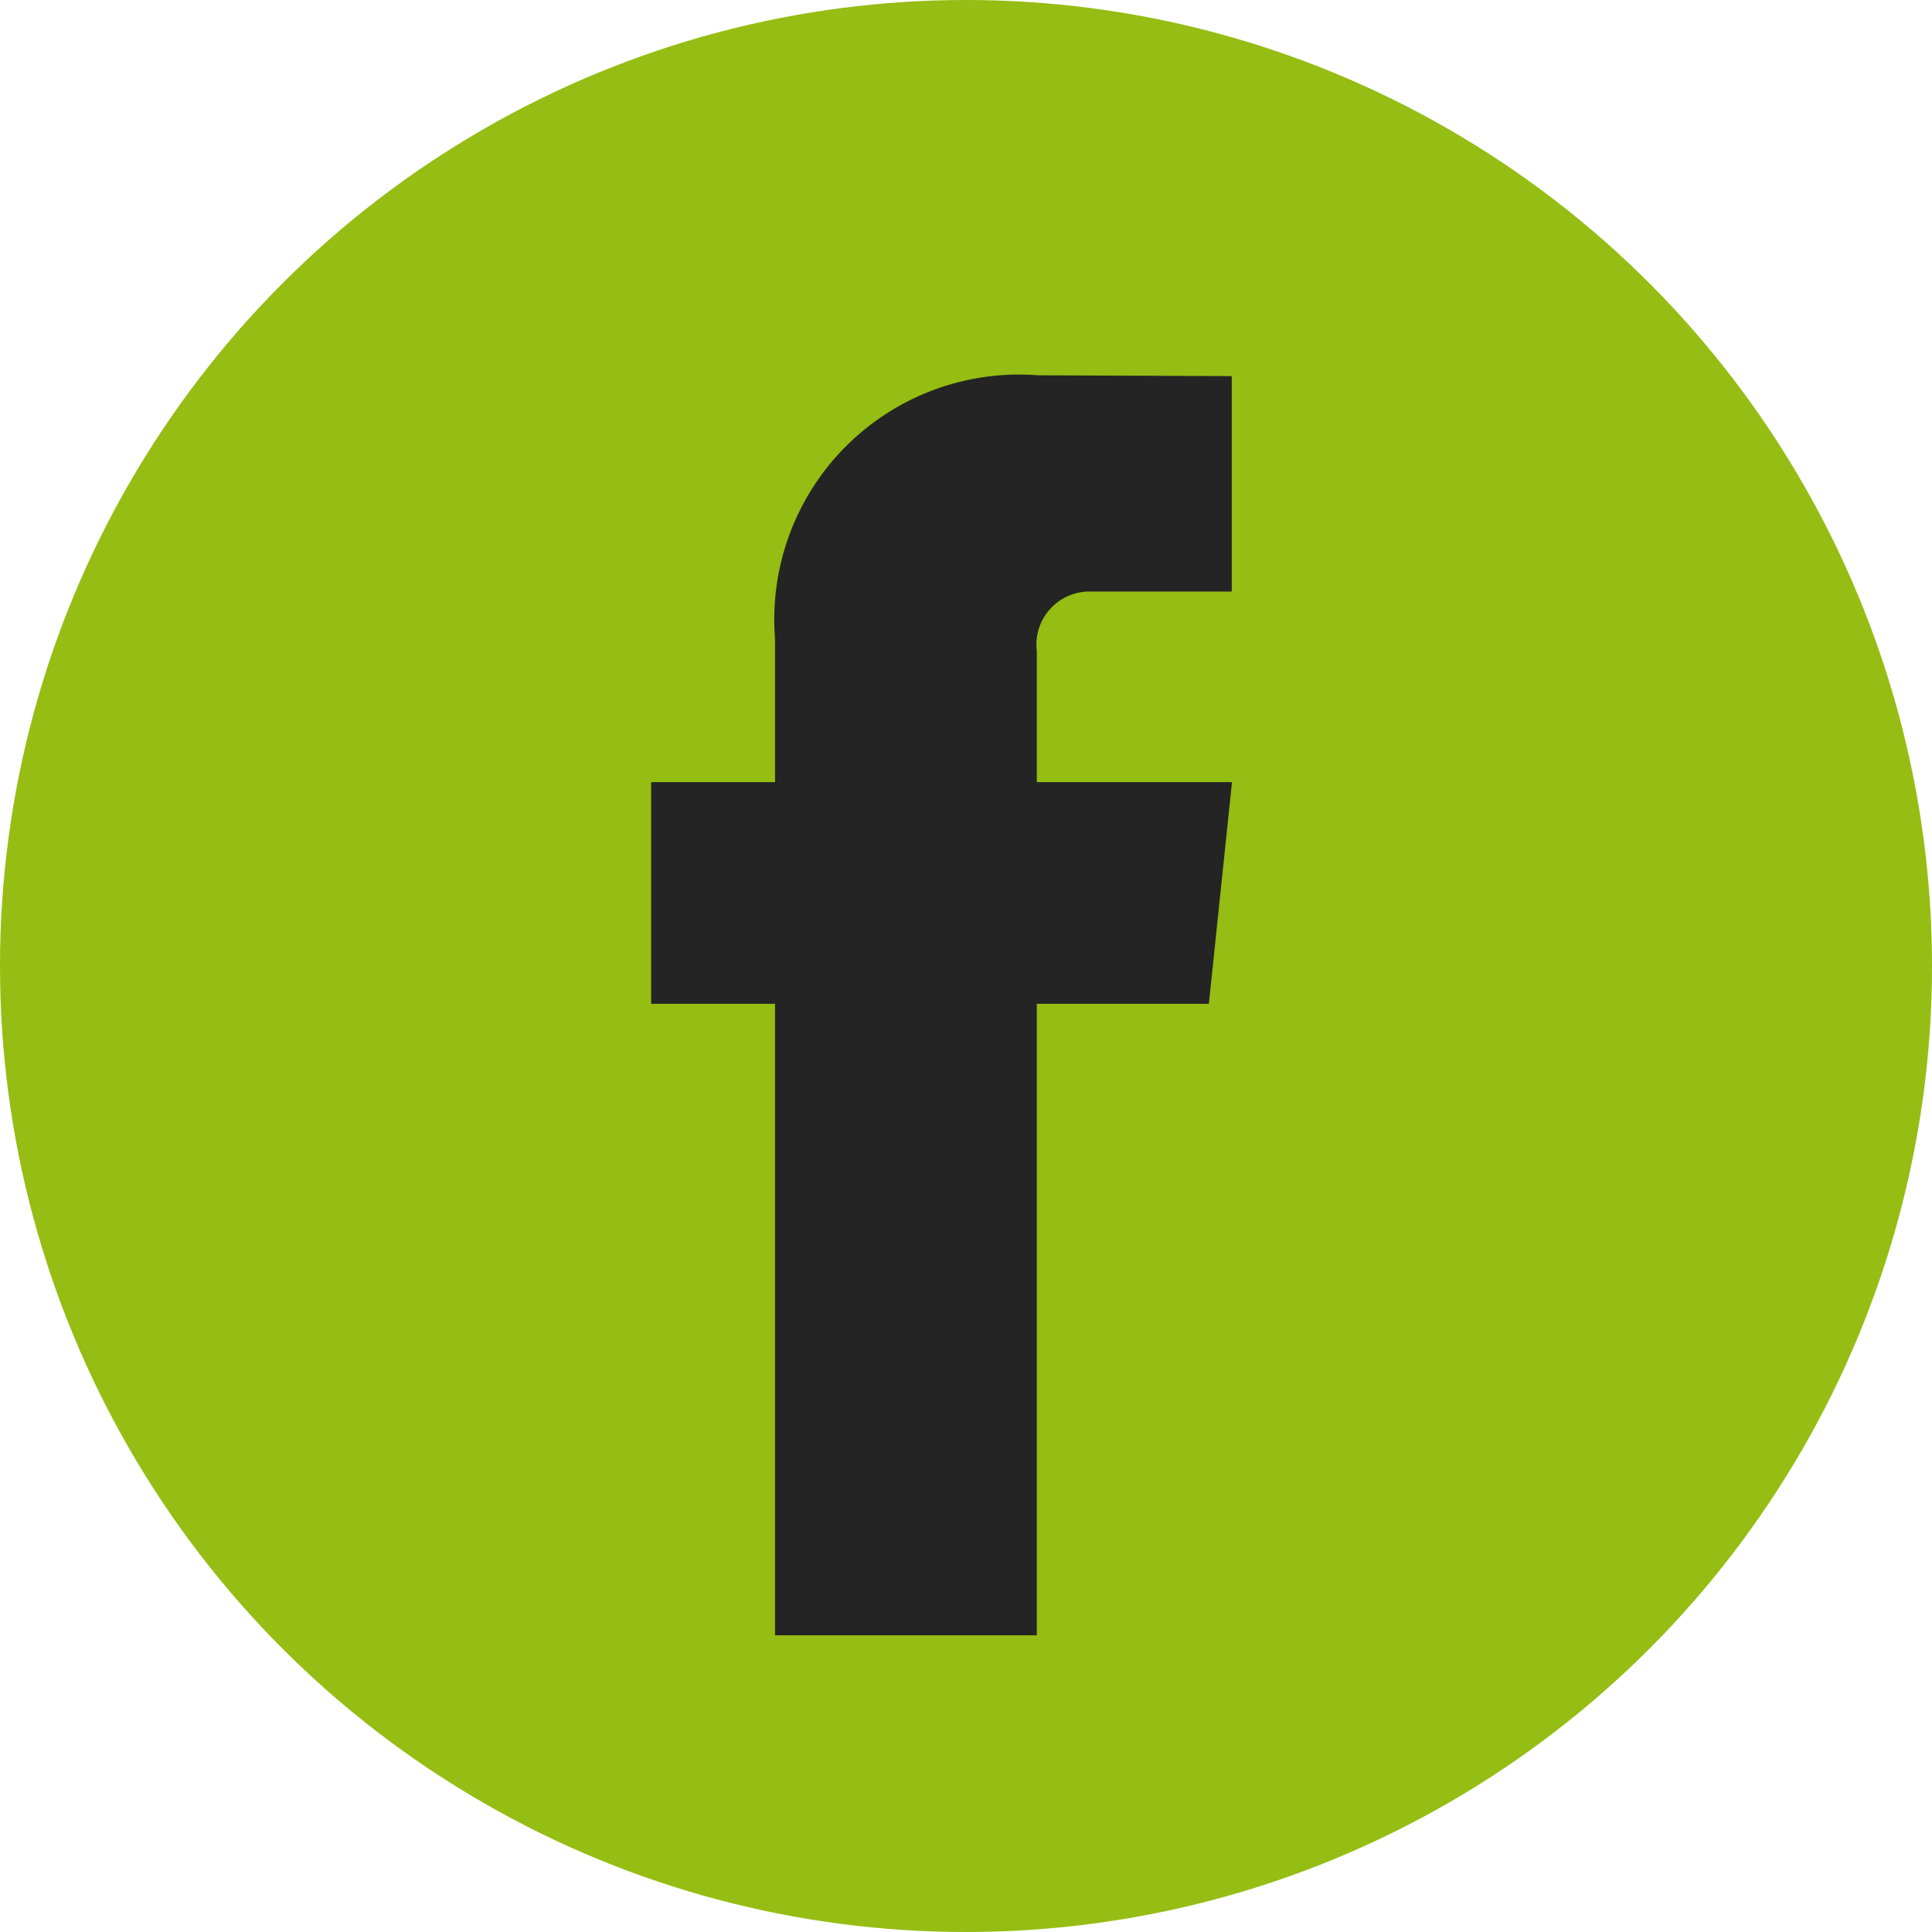
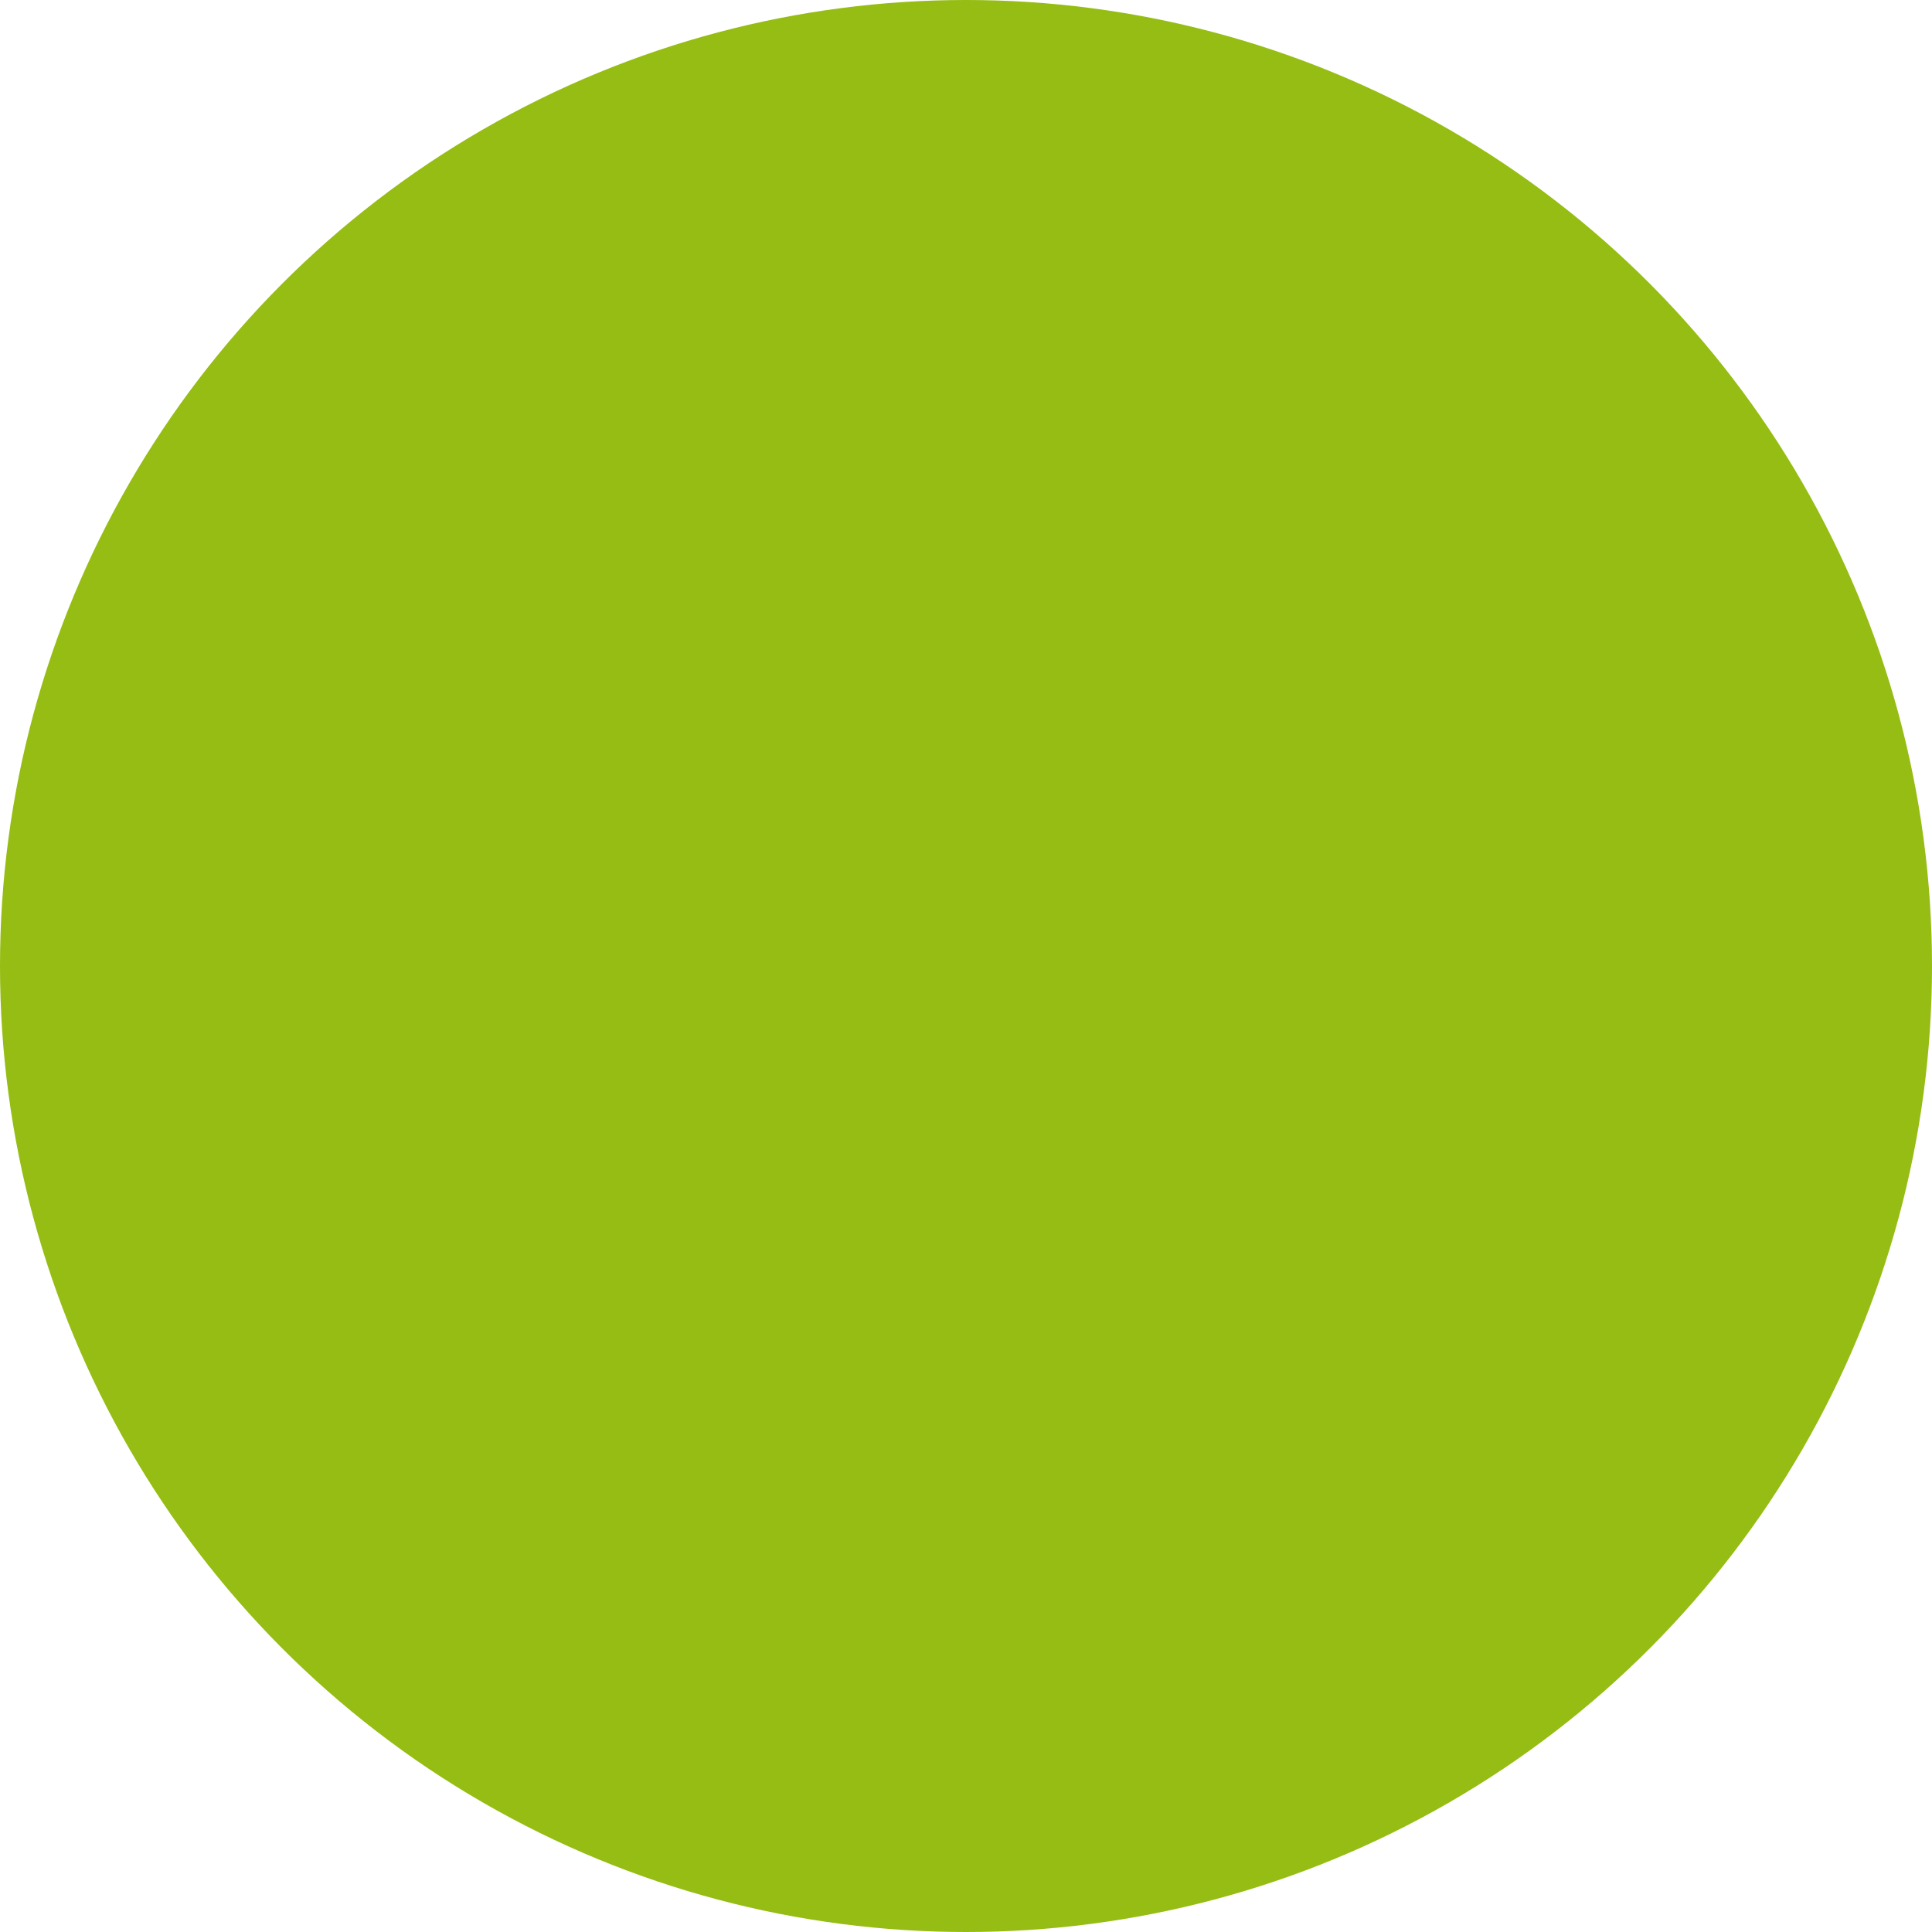
<svg xmlns="http://www.w3.org/2000/svg" viewBox="0 0 31 31">
  <defs>
    <style>
      .cls-1 {
        fill: #95bd13;
      }

      .cls-2 {
        fill: #242424;
      }
    </style>
  </defs>
  <g id="facebook" transform="translate(15.5 15.5)">
    <g id="facebook-2" data-name="facebook" transform="translate(-15.5 -15.5)">
      <circle id="Ellipse_4" data-name="Ellipse 4" class="cls-1" cx="15.5" cy="15.5" r="15.5" />
-       <path id="Path_20" data-name="Path 20" class="cls-2" d="M46.761,31.857H44V41.989H39.8V31.857H37.812V28.3H39.8v-2.3a3.929,3.929,0,0,1,4.228-4.228l3.1.013v3.457H44.885A.853.853,0,0,0,44,26.2v2.1h3.132Z" transform="translate(-27.364 -15.75)" />
    </g>
  </g>
</svg>